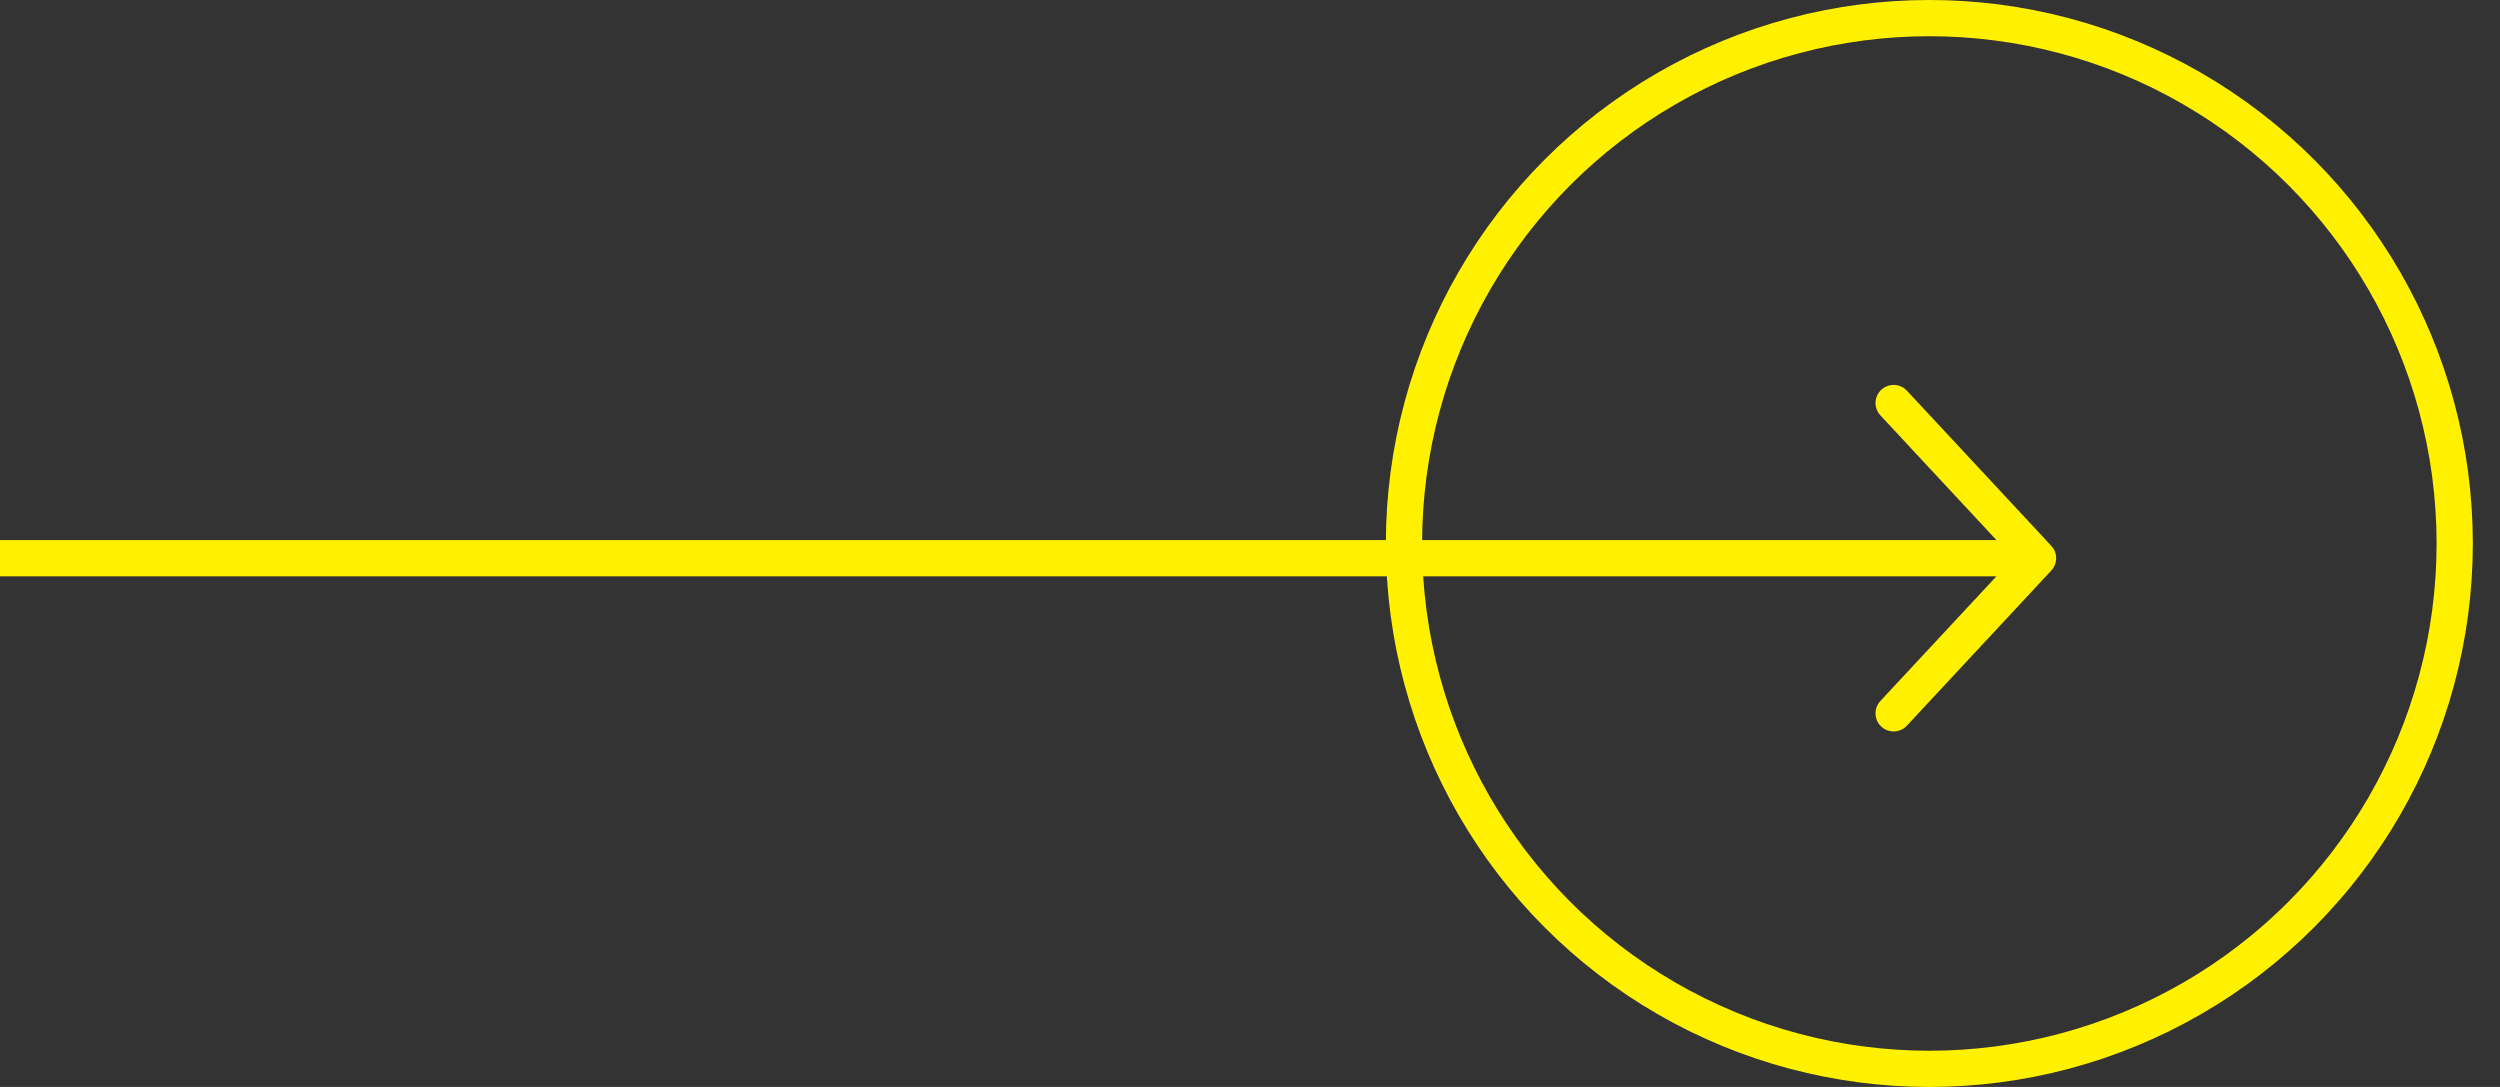
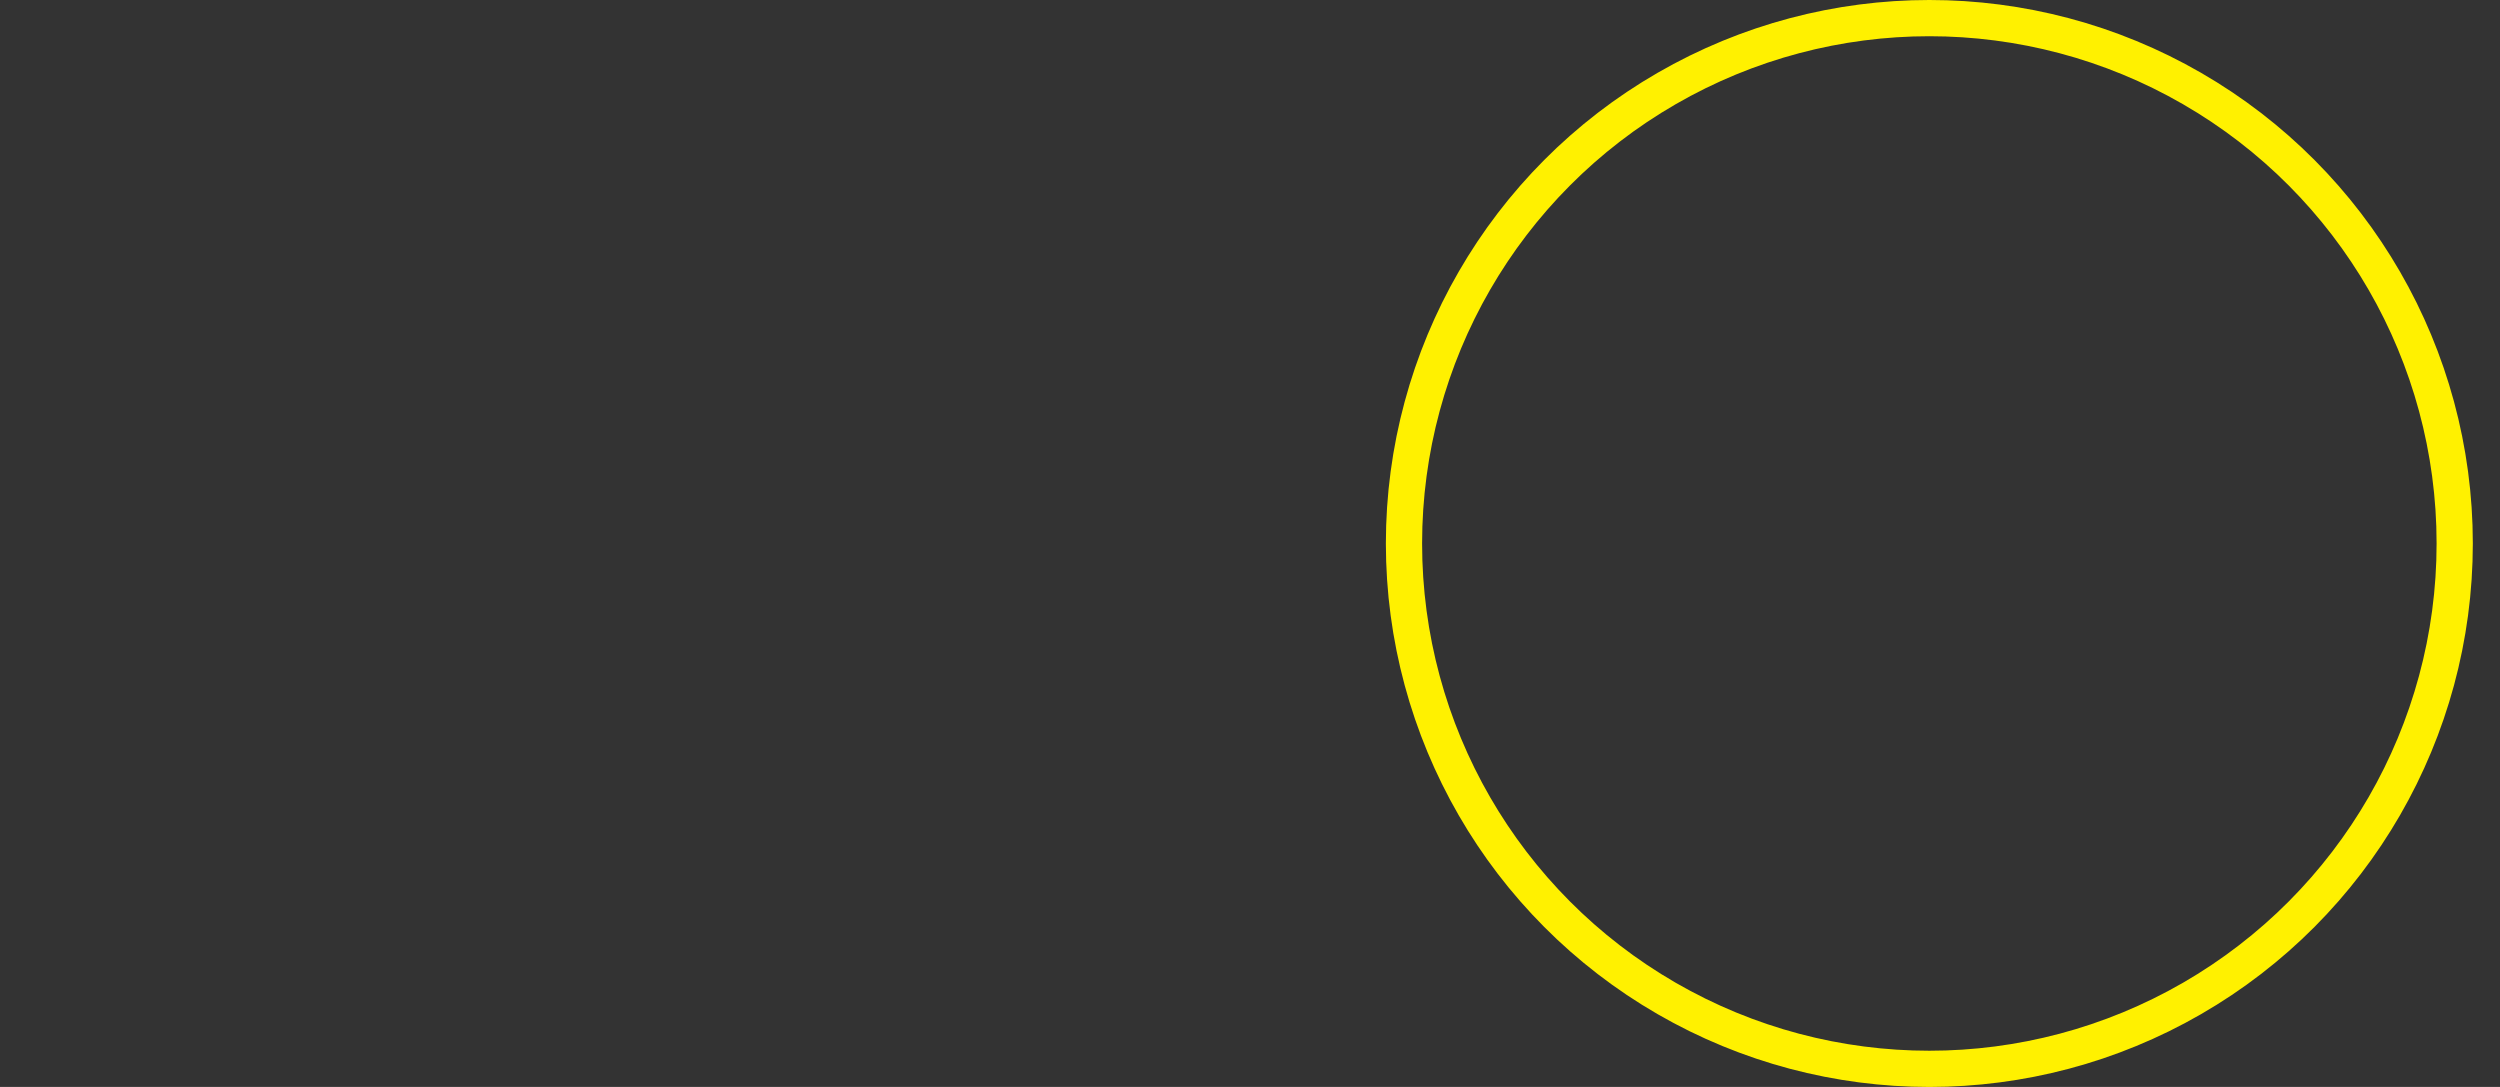
<svg xmlns="http://www.w3.org/2000/svg" width="69" height="30" viewBox="0 0 69 30" fill="none">
  <rect x="0" y="0" width="69" height="30" fill="#333333" stroke="none" />
  <g clip-path="url(#clip0_1934_296)">
-     <path d="M52.264 11.123L56.25 15.406L52.264 19.688M55.696 15.406H0" stroke="#FFF100" stroke-linecap="round" stroke-linejoin="round" />
    <circle cx="53.25" cy="15" r="14.5" stroke="#FFF100" />
  </g>
  <defs>
    <clipPath id="clip0_1934_296">
      <rect width="68.25" height="30" fill="white" />
    </clipPath>
  </defs>
</svg>